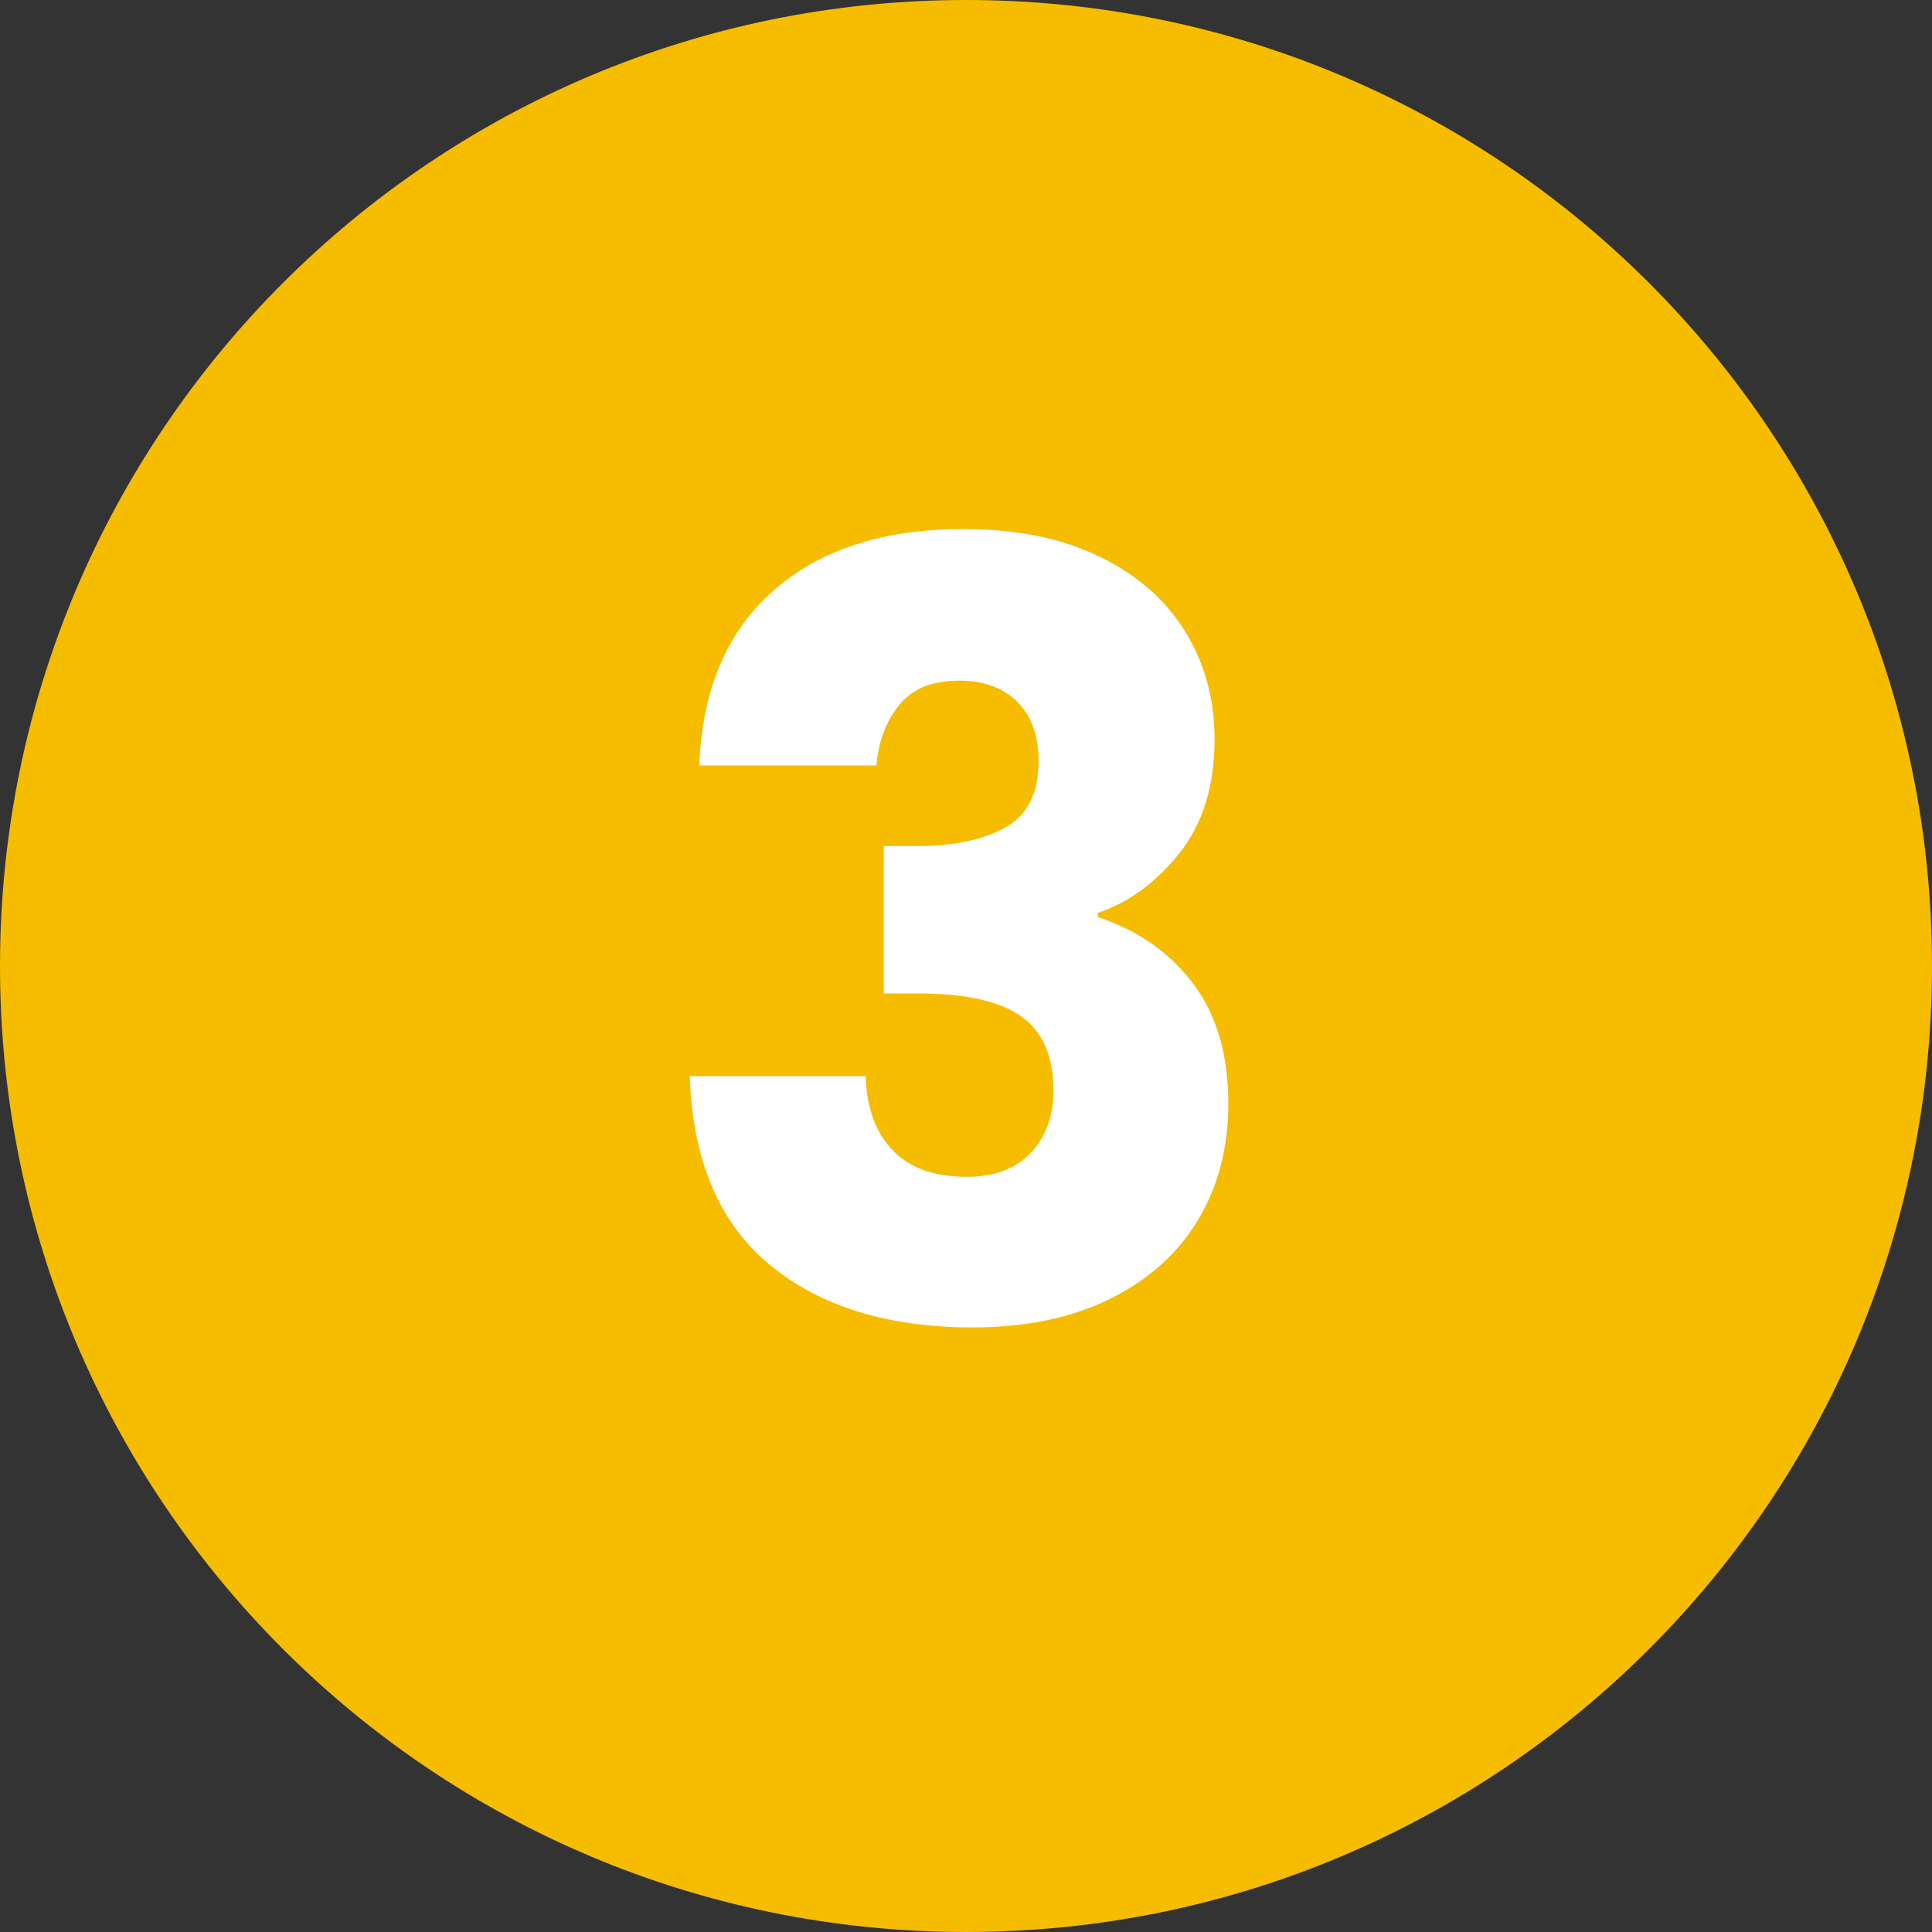
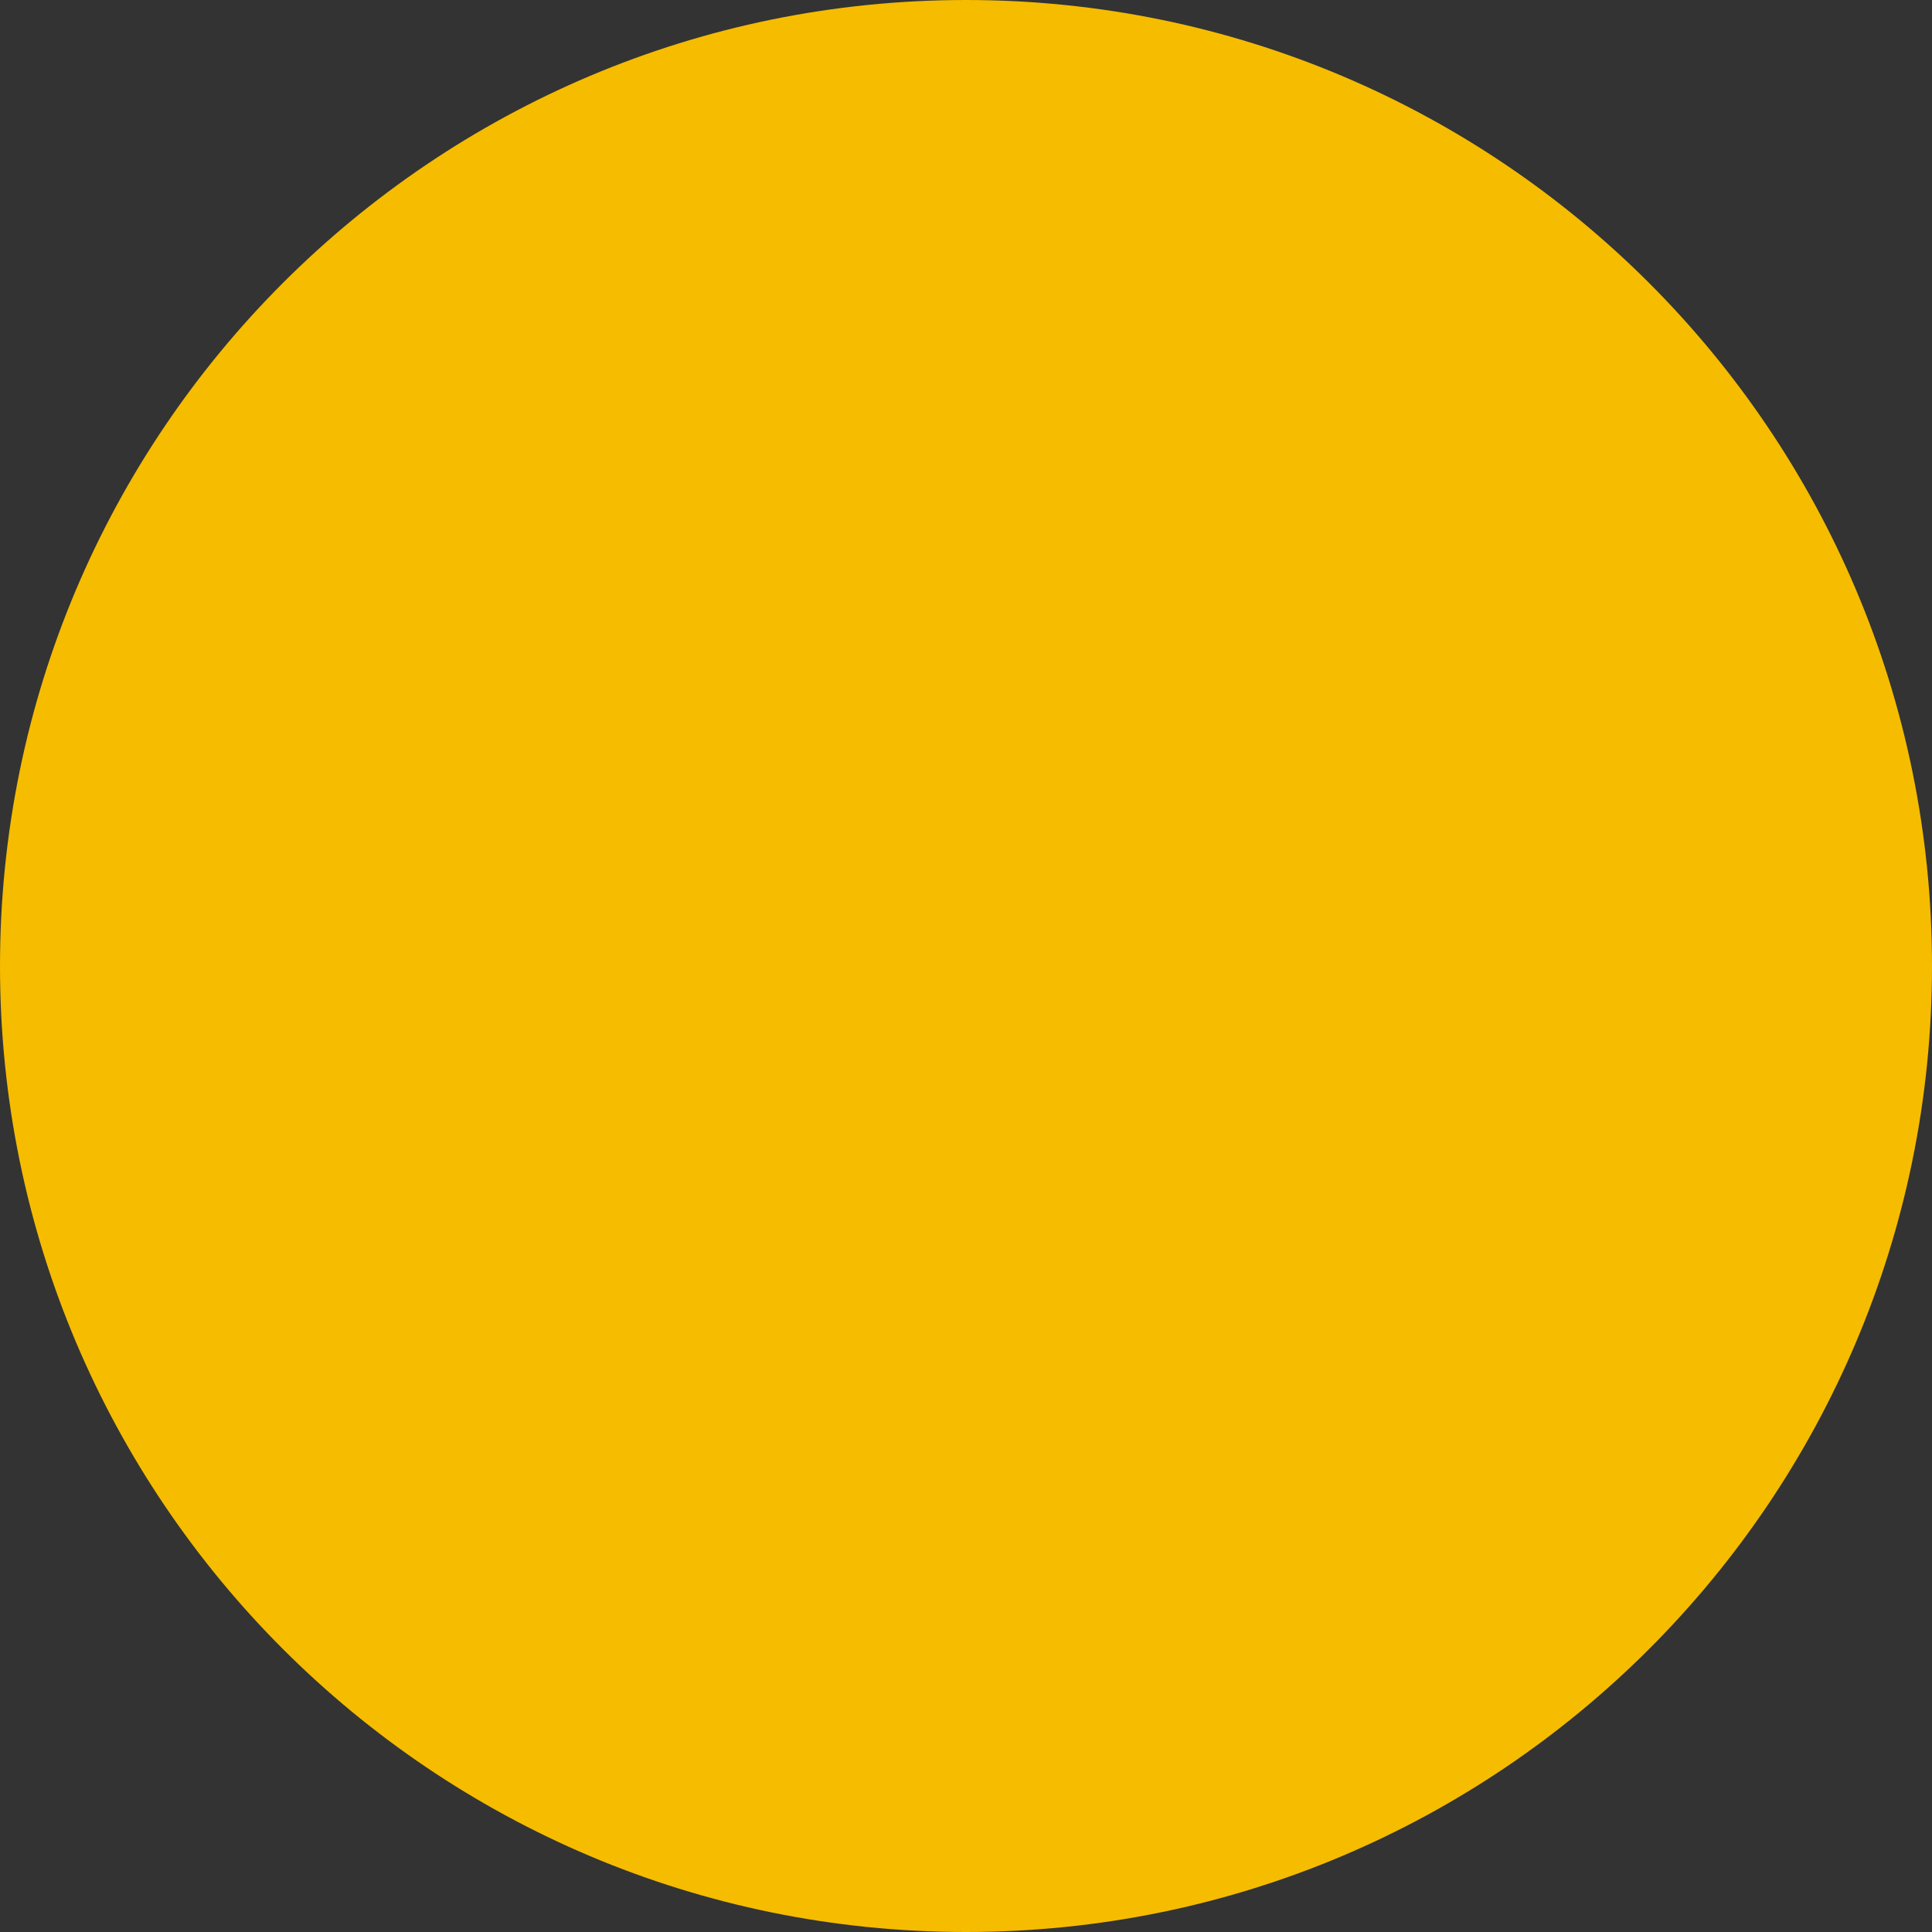
<svg xmlns="http://www.w3.org/2000/svg" width="1080" zoomAndPan="magnify" viewBox="0 0 810 810" height="1080" preserveAspectRatio="xMidYMid meet" version="1.0">
  <rect x="0" y="0" width="810" height="810" fill="#333333" stroke="none" />
  <defs>
    <g />
  </defs>
  <path fill="#f5bc00" d="M 405 0 C 181.324 0 0 181.324 0 405 C 0 628.676 181.324 810 405 810 C 628.676 810 810 628.676 810 405 C 810 181.324 628.676 0 405 0 " fill-opacity="1" fill-rule="nonzero" />
  <g fill="#ffffff" fill-opacity="1">
    <g transform="translate(270.512, 553.848)">
      <g>
-         <path d="M 22.672 -232.922 C 23.859 -264.629 34.227 -289.078 53.781 -306.266 C 73.344 -323.453 99.863 -332.047 133.344 -332.047 C 155.57 -332.047 174.613 -328.191 190.469 -320.484 C 206.32 -312.773 218.32 -302.254 226.469 -288.922 C 234.625 -275.586 238.703 -260.625 238.703 -244.031 C 238.703 -224.469 233.812 -208.535 224.031 -196.234 C 214.25 -183.941 202.836 -175.57 189.797 -171.125 L 189.797 -169.359 C 206.691 -163.723 220.023 -154.383 229.797 -141.344 C 239.578 -128.312 244.469 -111.57 244.469 -91.125 C 244.469 -72.75 240.242 -56.523 231.797 -42.453 C 223.359 -28.379 211.062 -17.336 194.906 -9.328 C 178.758 -1.328 159.57 2.672 137.344 2.672 C 101.789 2.672 73.422 -6.066 52.234 -23.547 C 31.047 -41.035 19.859 -67.41 18.672 -102.672 L 92.453 -102.672 C 92.754 -89.641 96.457 -79.344 103.562 -71.781 C 110.676 -64.227 121.051 -60.453 134.688 -60.453 C 146.238 -60.453 155.195 -63.785 161.562 -70.453 C 167.938 -77.117 171.125 -85.938 171.125 -96.906 C 171.125 -111.125 166.602 -121.414 157.562 -127.781 C 148.531 -134.156 134.086 -137.344 114.234 -137.344 L 100.016 -137.344 L 100.016 -199.141 L 114.234 -199.141 C 129.348 -199.141 141.57 -201.727 150.906 -206.906 C 160.238 -212.094 164.906 -221.359 164.906 -234.703 C 164.906 -245.367 161.941 -253.664 156.016 -259.594 C 150.086 -265.52 141.941 -268.484 131.578 -268.484 C 120.316 -268.484 111.941 -265.07 106.453 -258.25 C 100.973 -251.438 97.789 -242.992 96.906 -232.922 Z M 22.672 -232.922 " />
-       </g>
+         </g>
    </g>
  </g>
</svg>